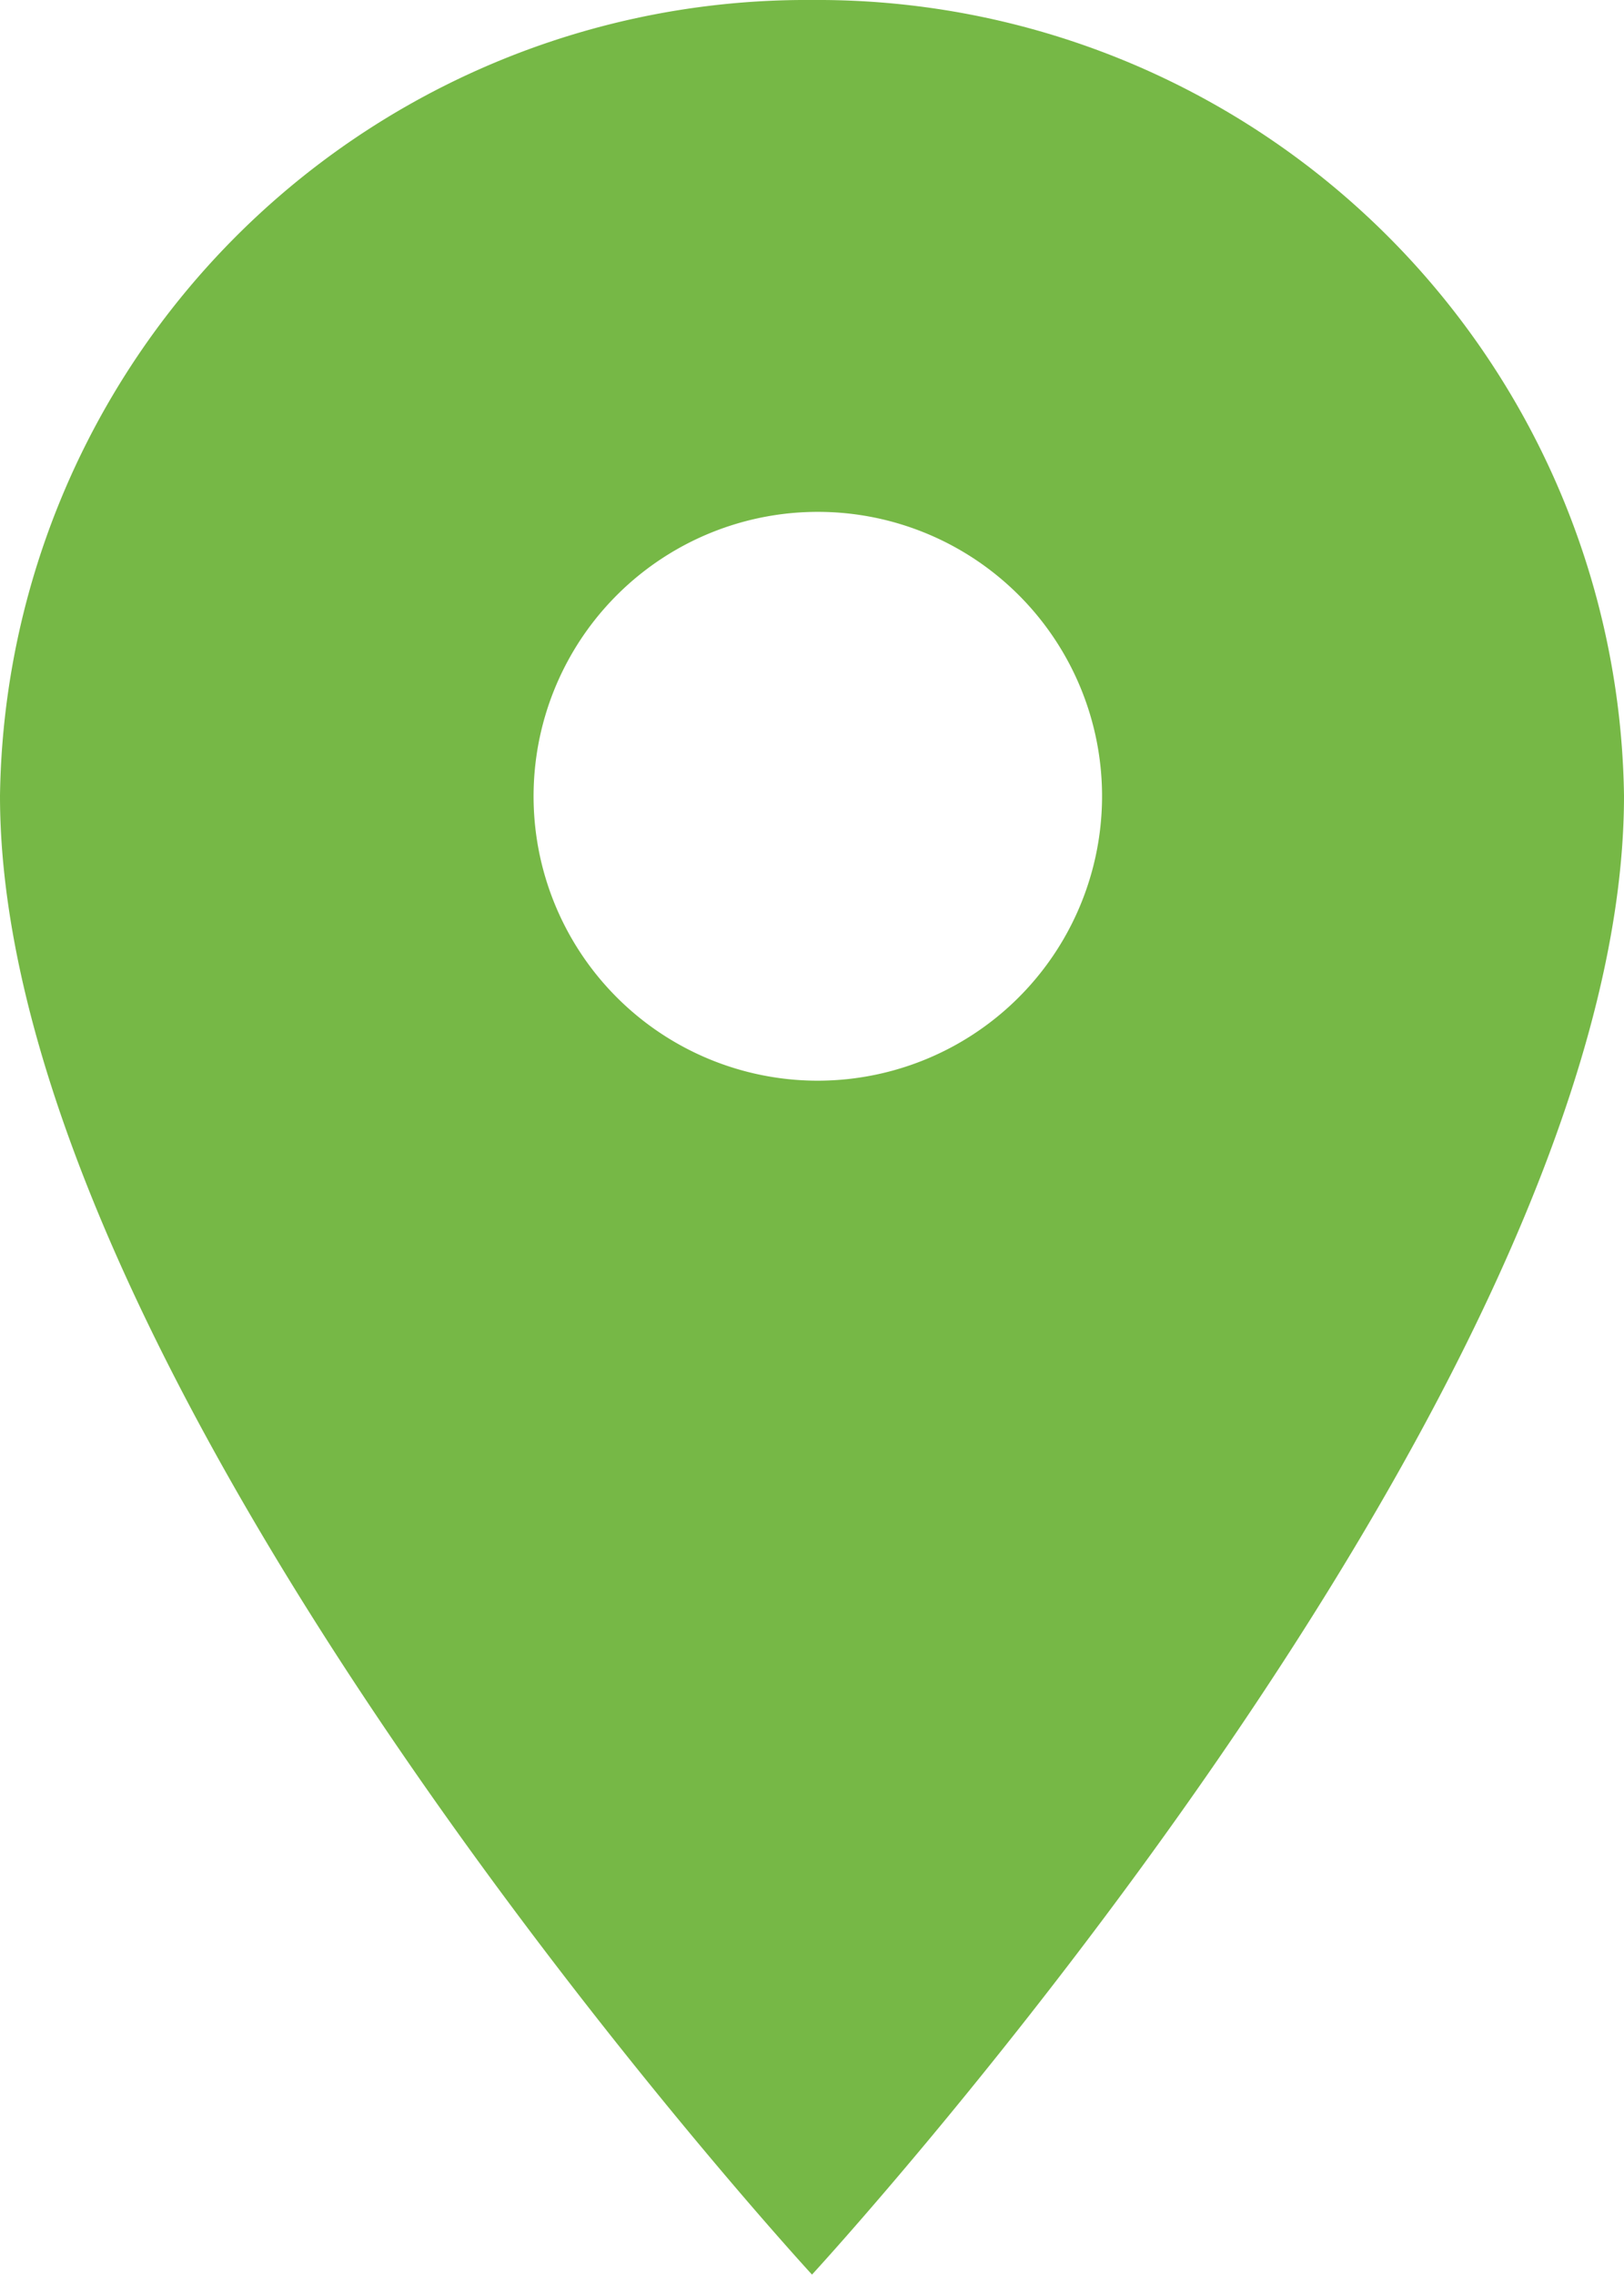
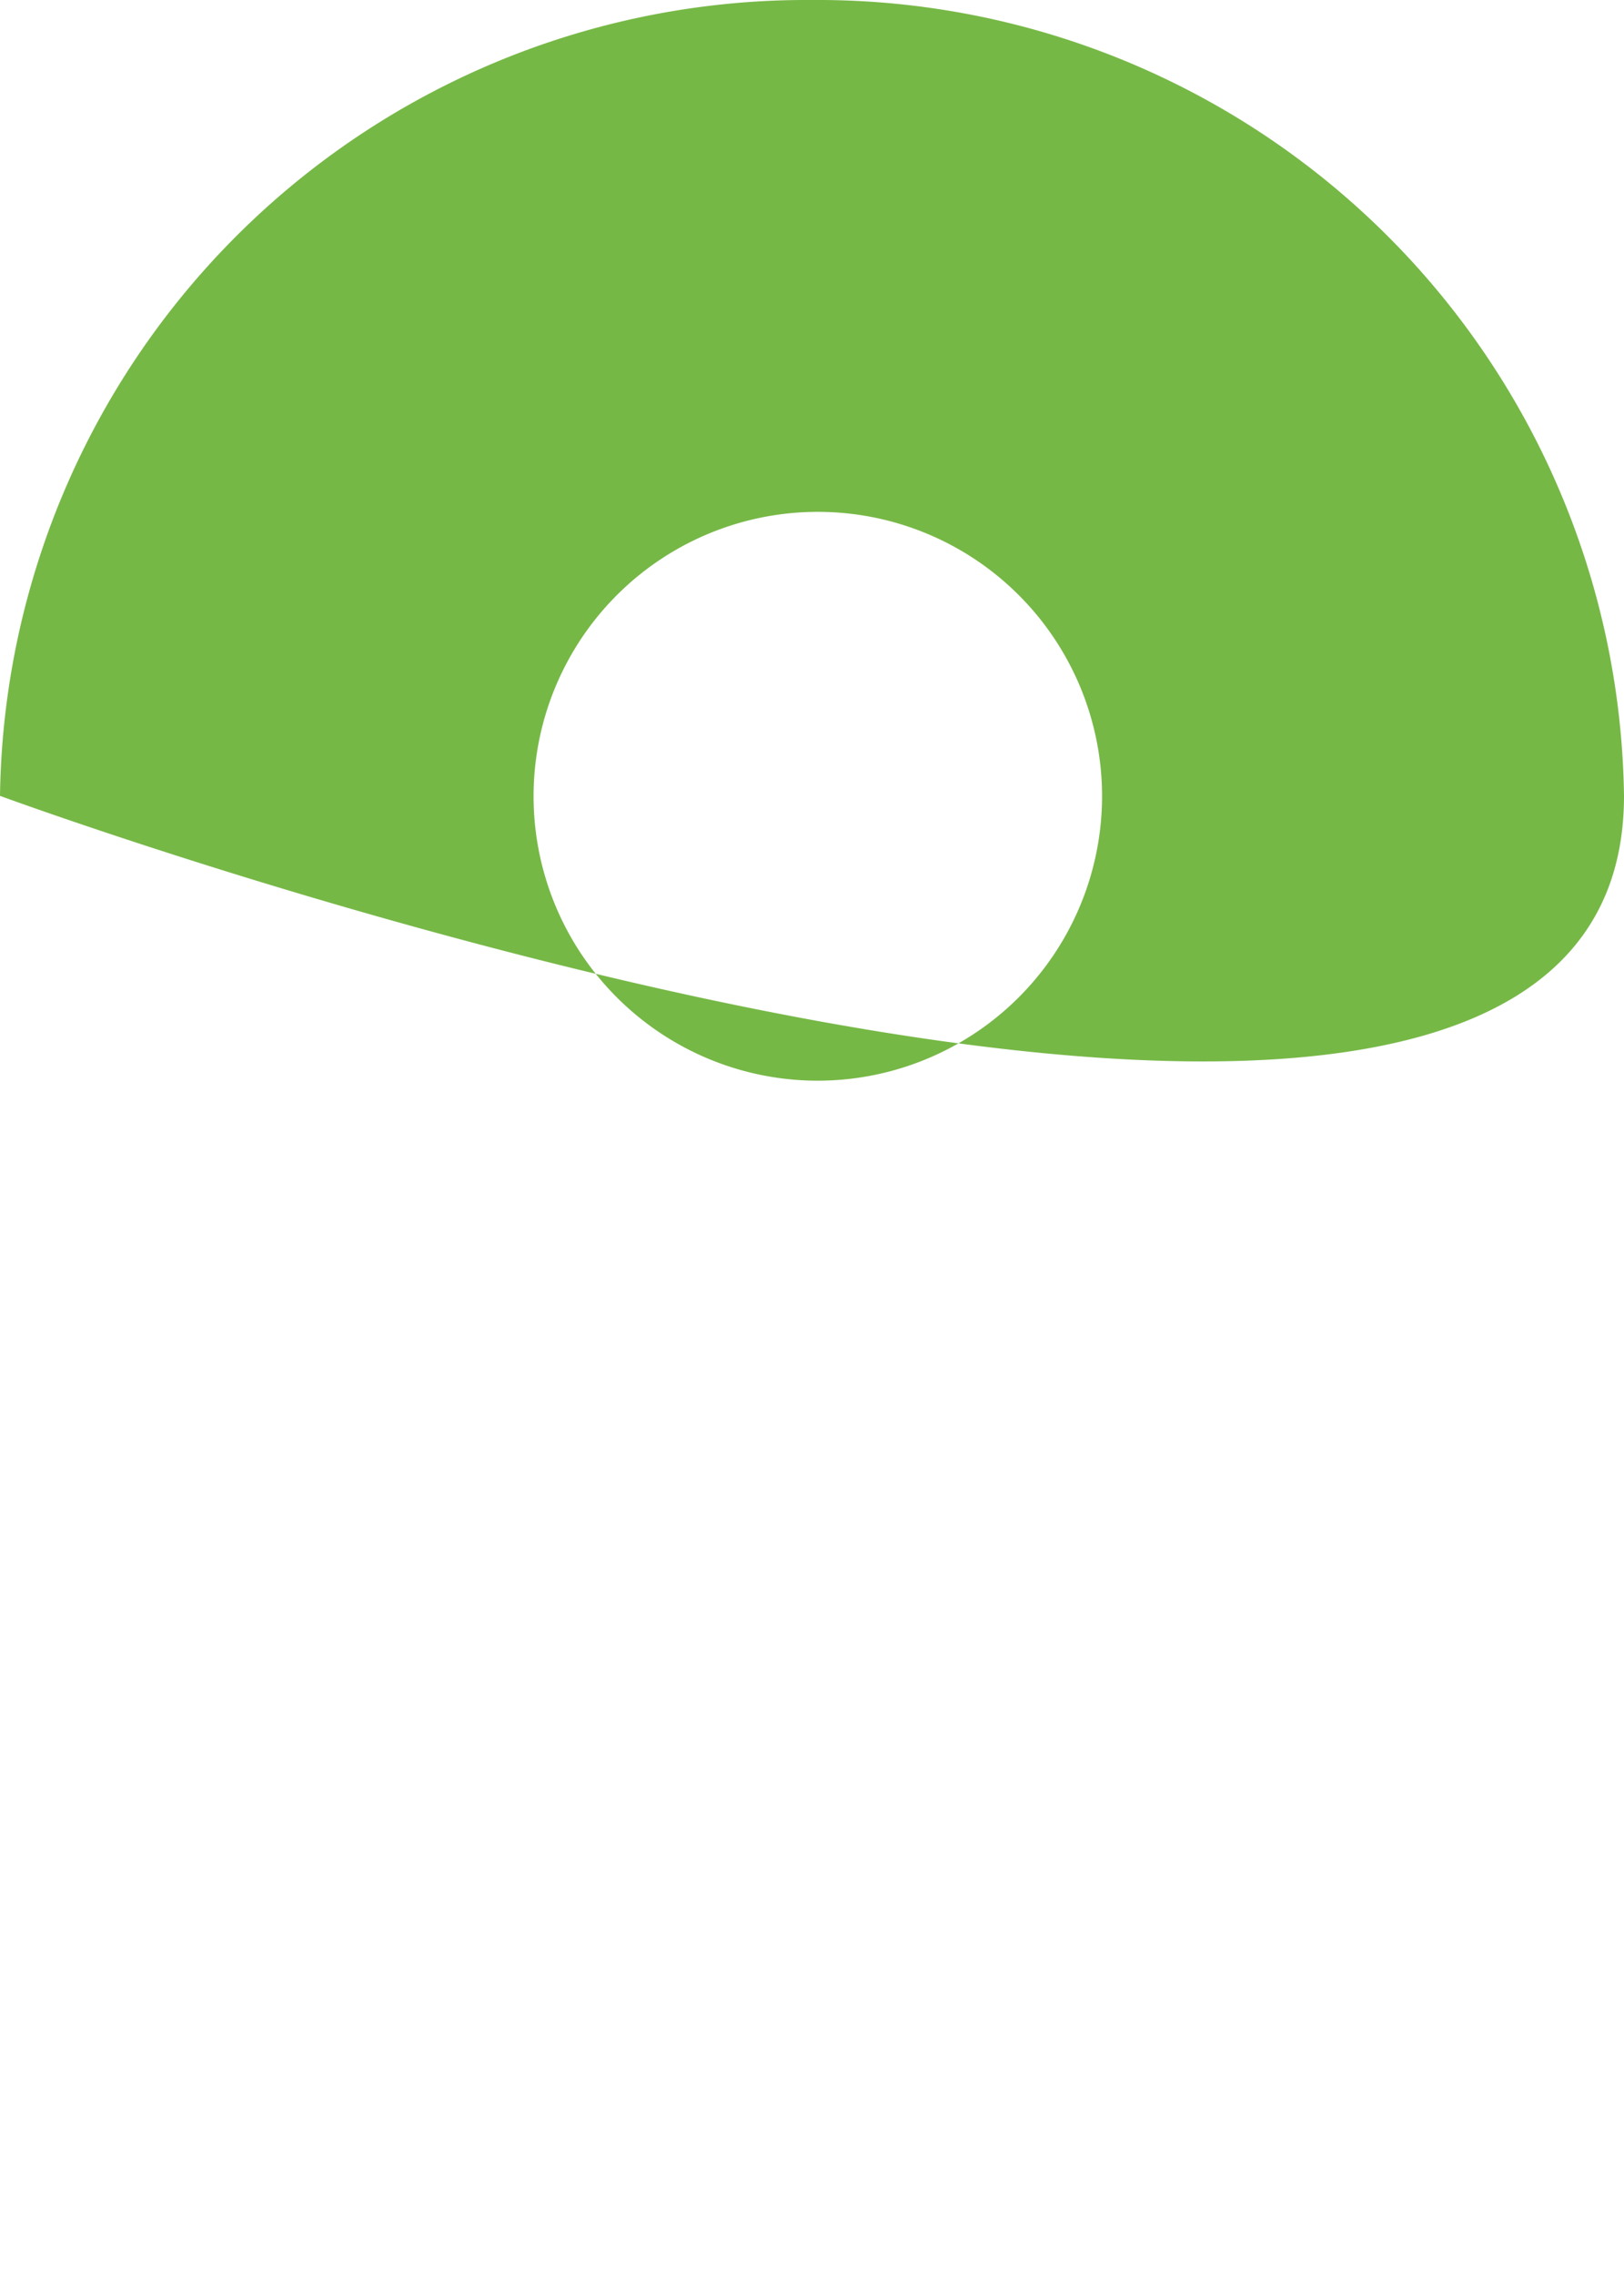
<svg xmlns="http://www.w3.org/2000/svg" width="17.866" height="25.013" viewBox="0 0 17.866 25.013">
-   <path id="Icon_ionic-md-pin" data-name="Icon ionic-md-pin" d="M15.683,2.25A8.871,8.871,0,0,0,6.75,11c0,6.566,8.933,16.258,8.933,16.258S24.616,17.57,24.616,11A8.871,8.871,0,0,0,15.683,2.25Zm0,11.881A3.127,3.127,0,1,1,18.874,11,3.129,3.129,0,0,1,15.683,14.131Z" transform="translate(-6.75 -2.25)" fill="#76b846" />
+   <path id="Icon_ionic-md-pin" data-name="Icon ionic-md-pin" d="M15.683,2.25A8.871,8.871,0,0,0,6.75,11S24.616,17.57,24.616,11A8.871,8.871,0,0,0,15.683,2.25Zm0,11.881A3.127,3.127,0,1,1,18.874,11,3.129,3.129,0,0,1,15.683,14.131Z" transform="translate(-6.75 -2.25)" fill="#76b846" />
</svg>